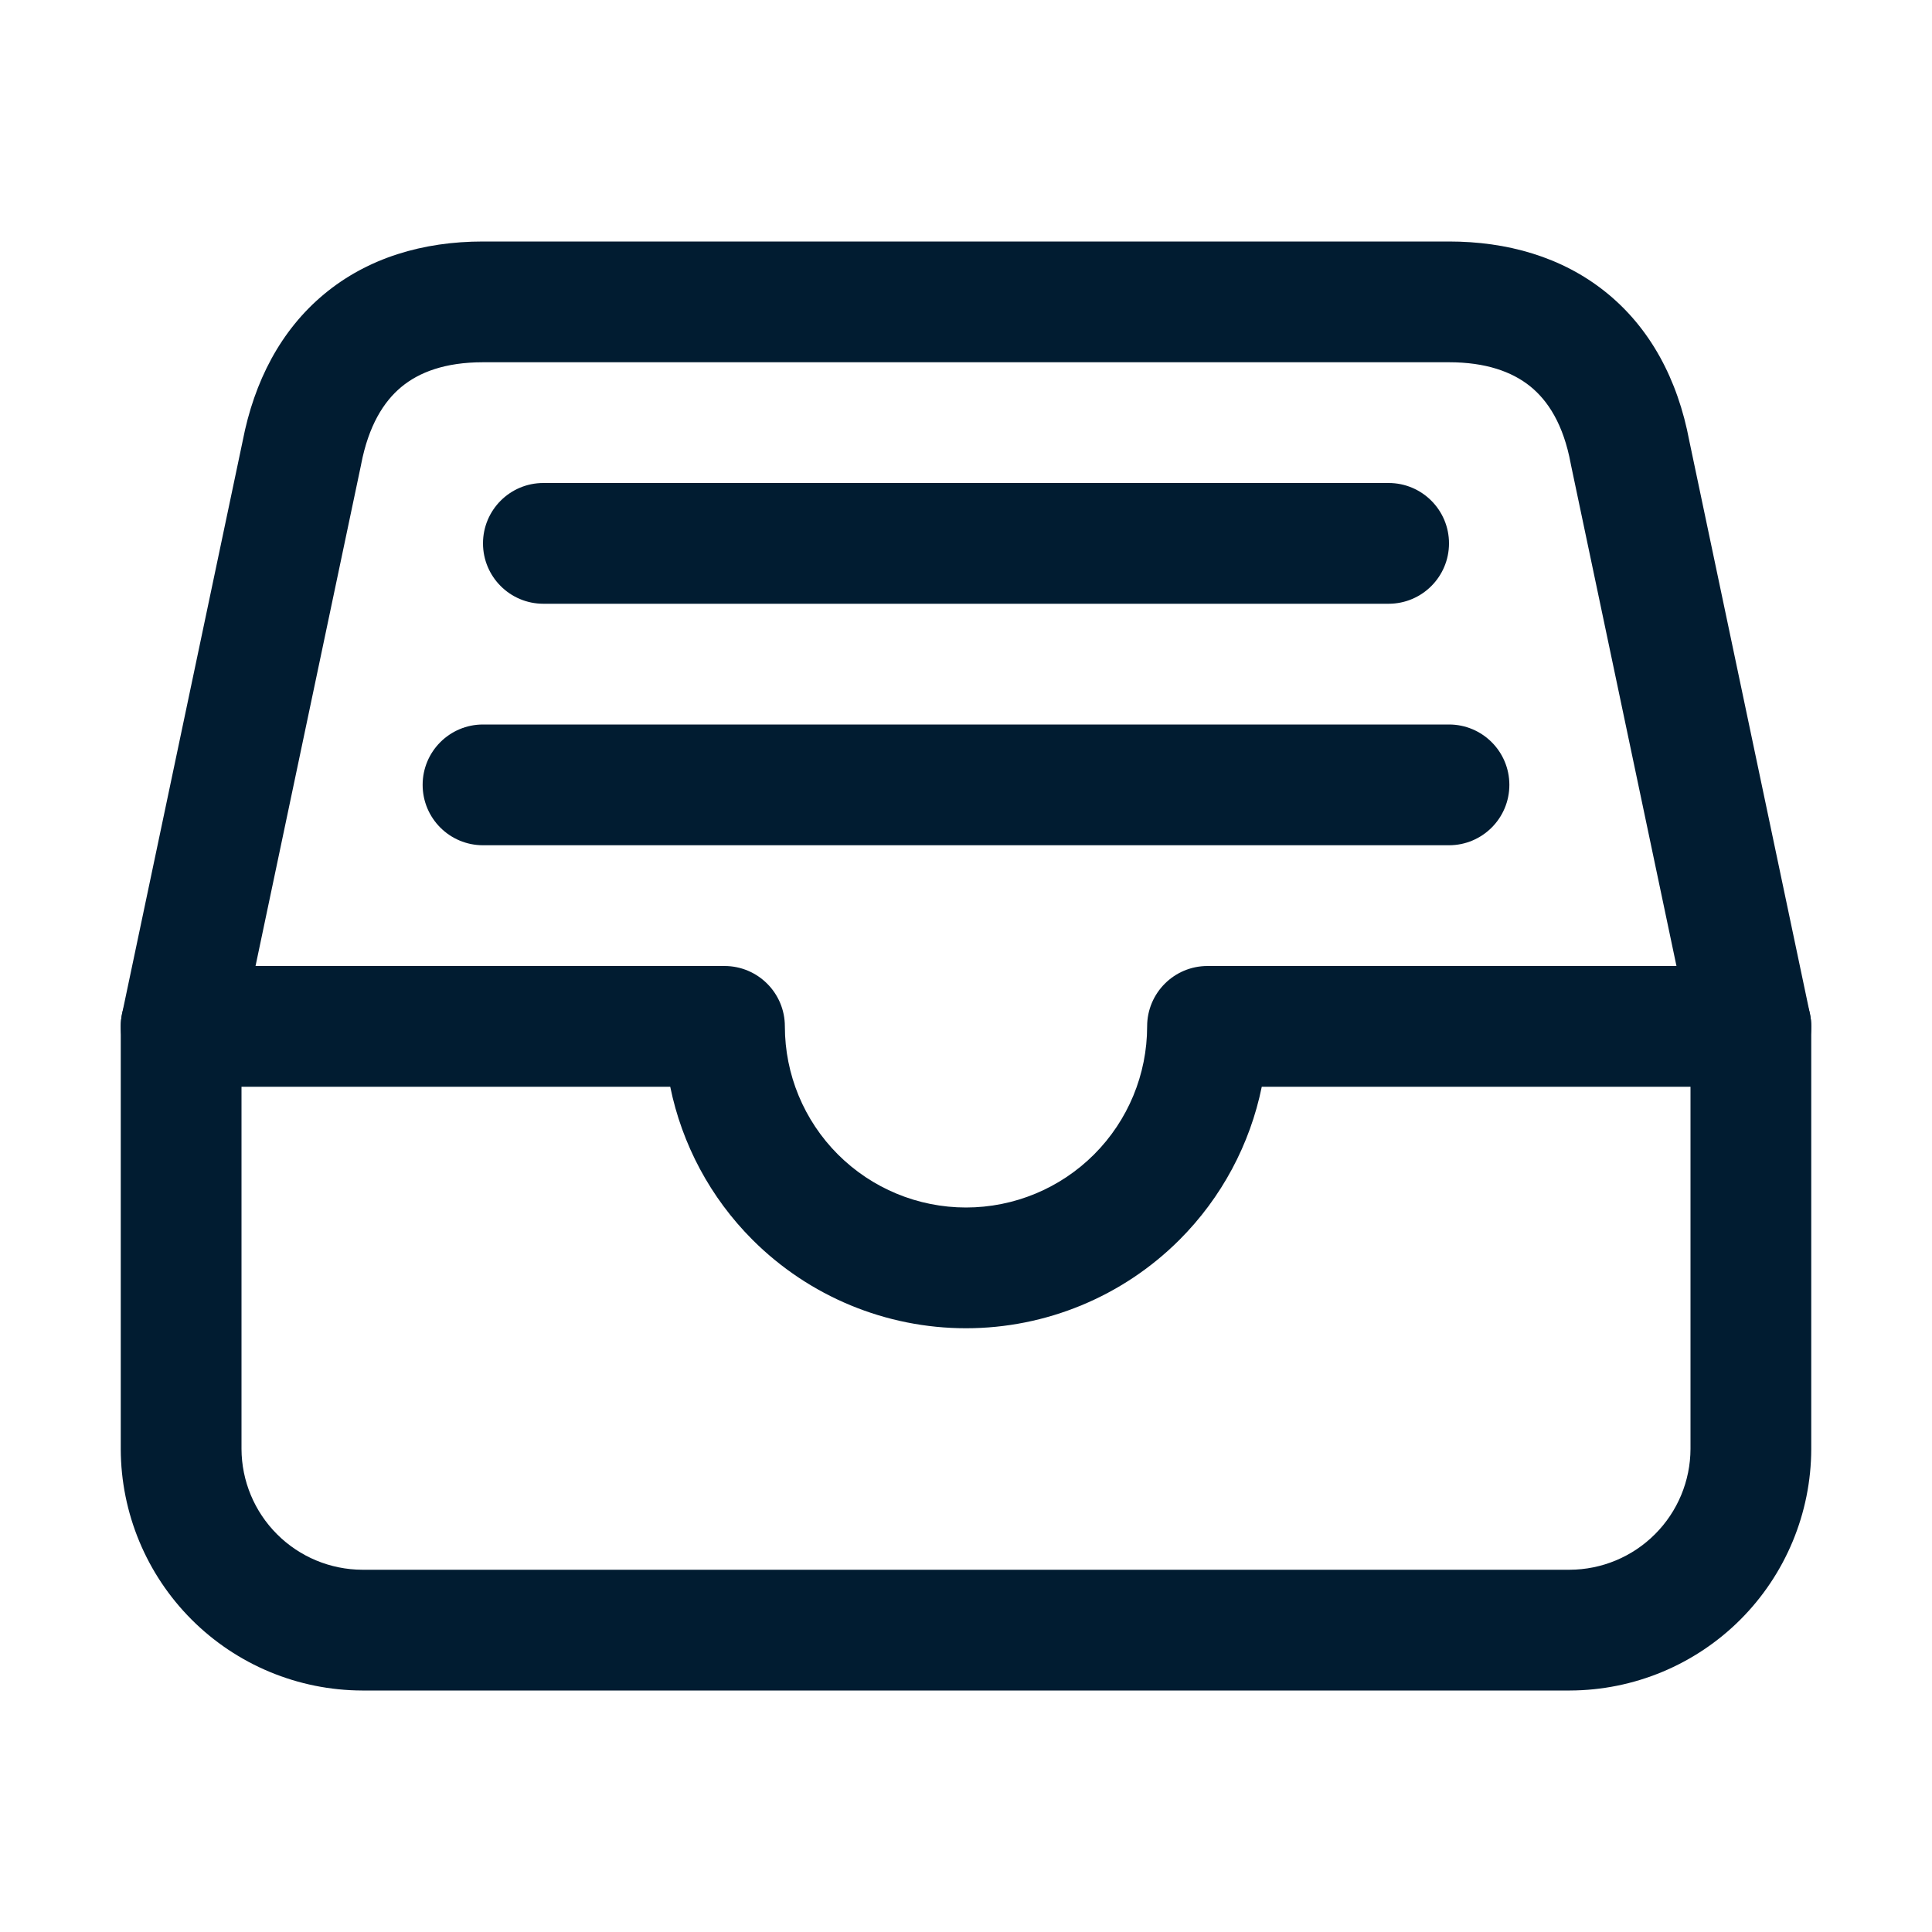
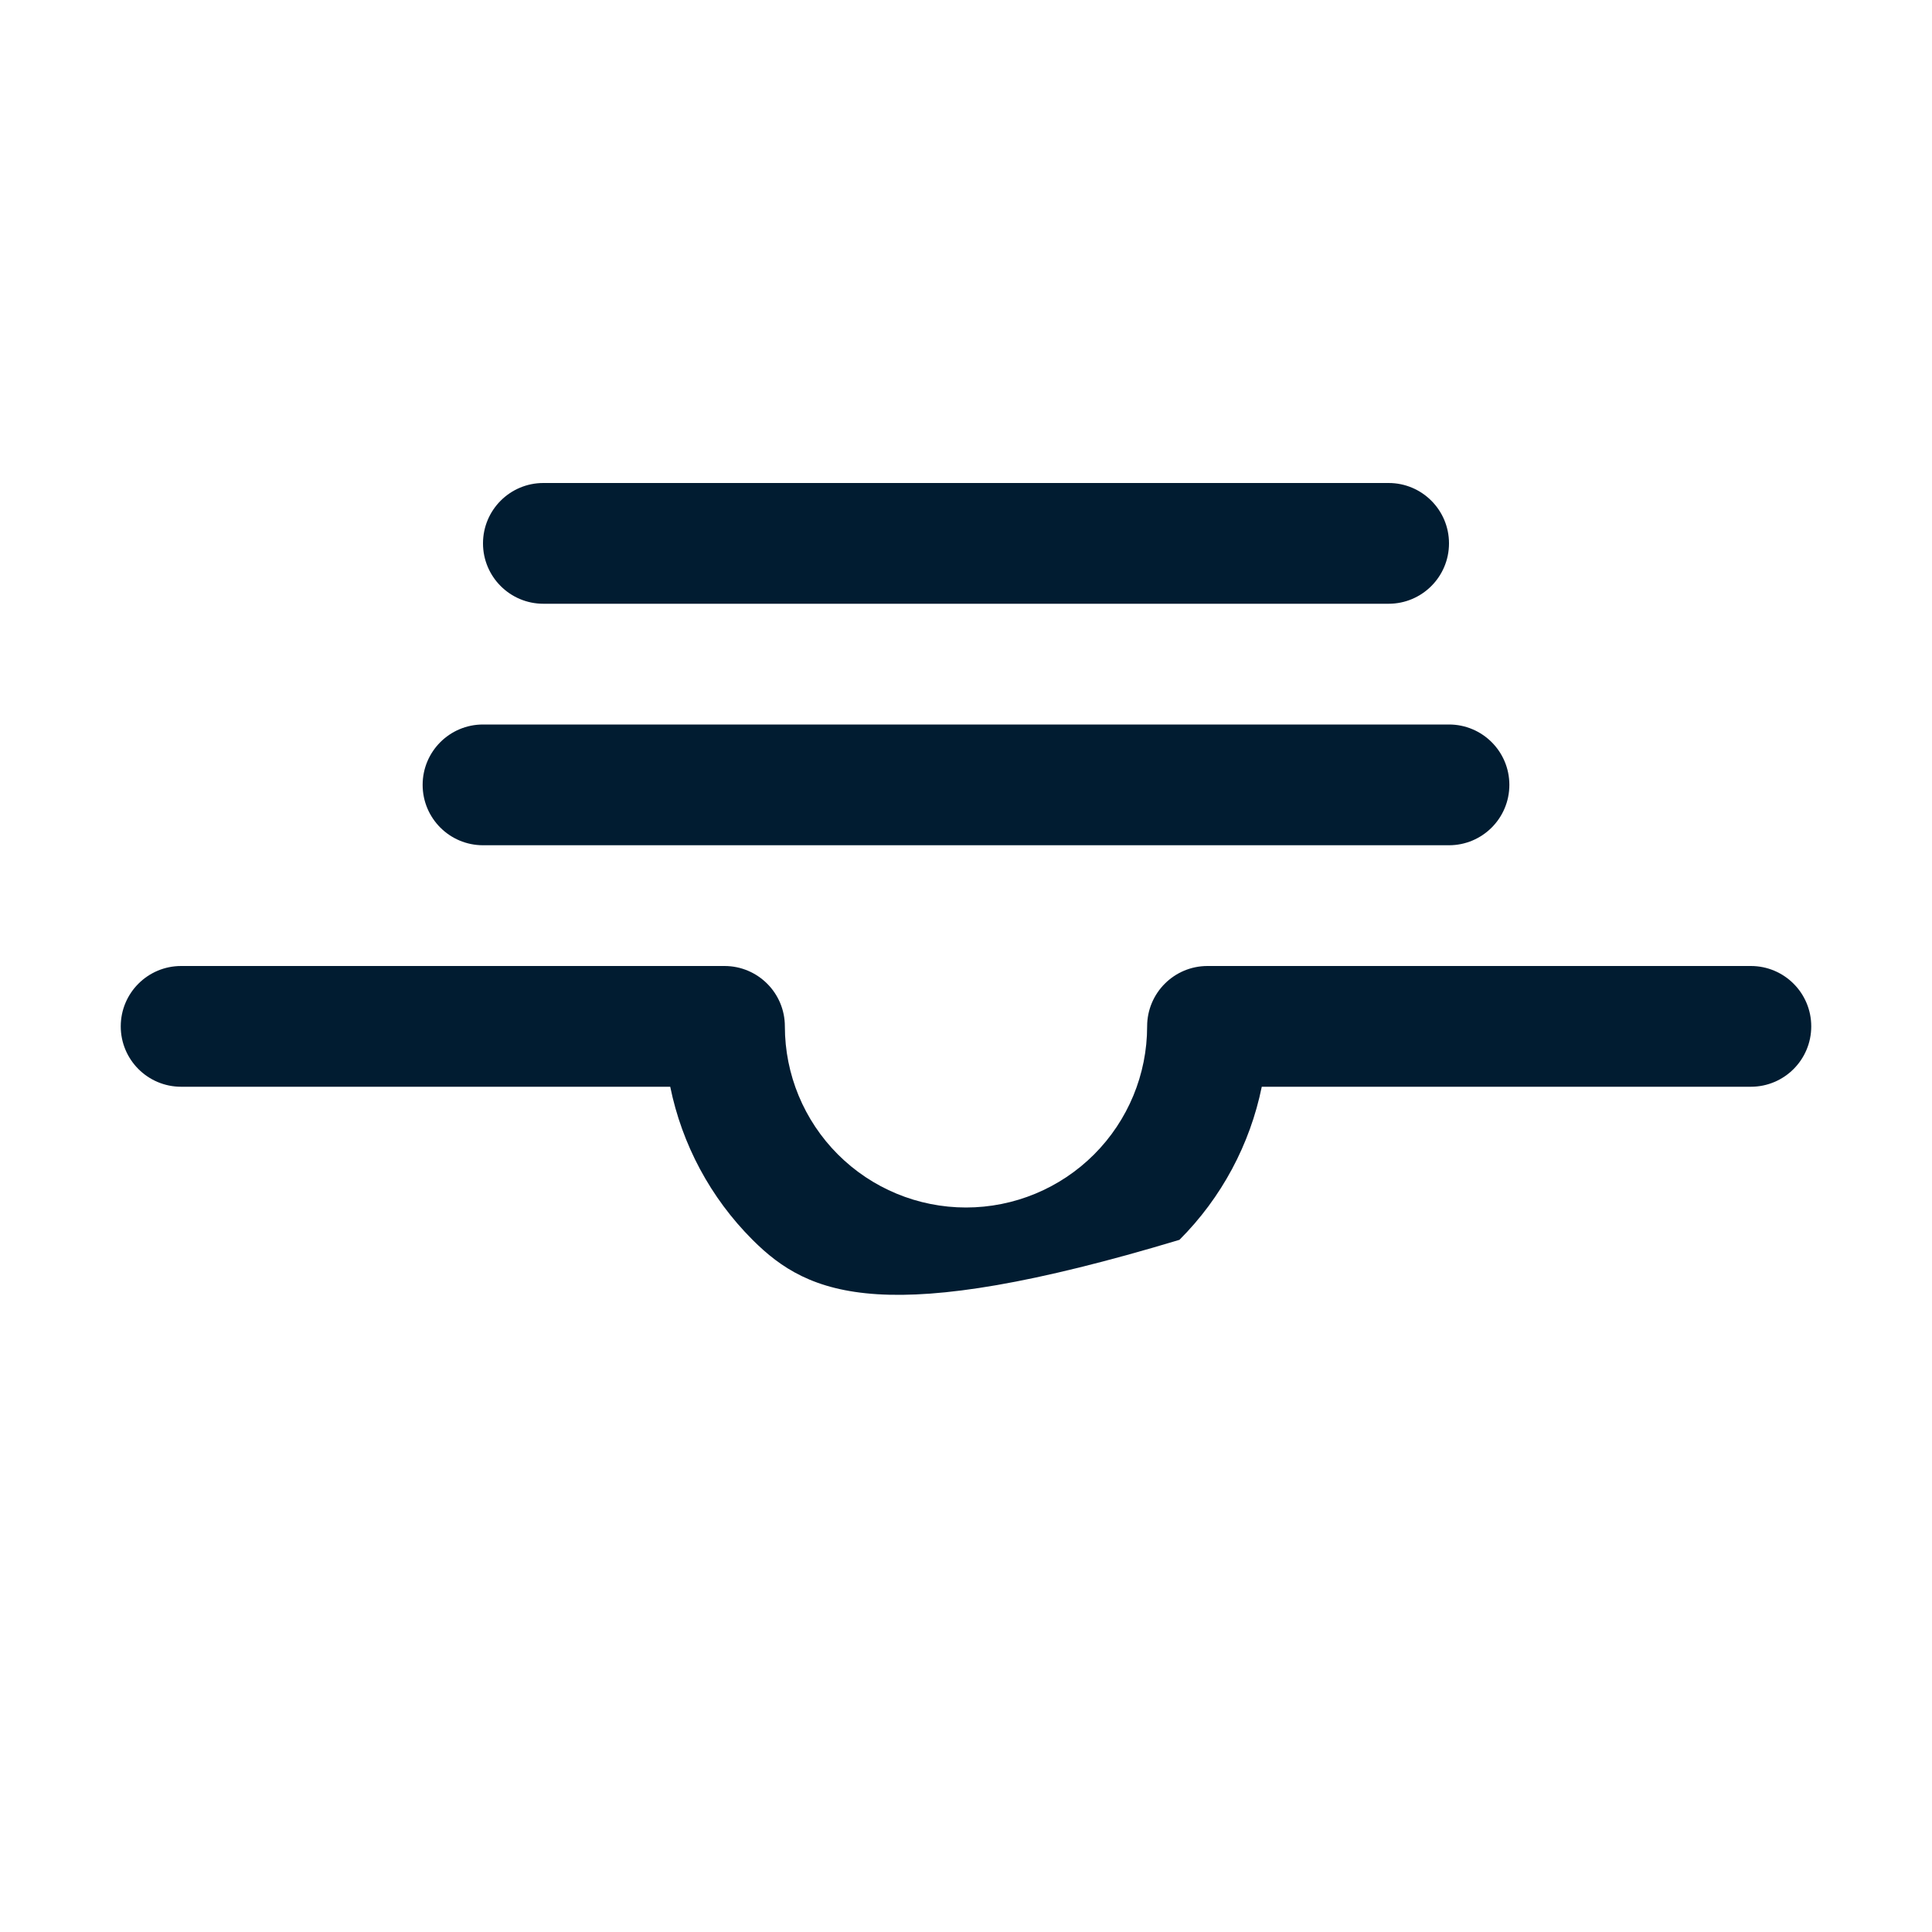
<svg xmlns="http://www.w3.org/2000/svg" width="90" height="90" viewBox="0 0 90 90" fill="none">
-   <path fill-rule="evenodd" clip-rule="evenodd" d="M15.1 13.701C17.134 12.011 19.703 11.25 22.5 11.25H67.5C70.183 11.25 72.74 11.952 74.798 13.605C76.862 15.262 78.155 17.659 78.696 20.546L84.315 47.233C84.355 47.424 84.375 47.618 84.375 47.812V67.5L84.375 67.508C84.366 70.487 83.179 73.341 81.073 75.448C78.966 77.554 76.112 78.741 73.133 78.75L73.125 78.75H16.875L16.867 78.75C13.888 78.741 11.034 77.554 8.927 75.448C6.821 73.341 5.634 70.487 5.625 67.508L5.625 67.5V47.812C5.625 47.618 5.645 47.424 5.685 47.233L11.306 20.537C11.842 17.769 13.073 15.384 15.1 13.701ZM18.694 18.028C17.87 18.712 17.169 19.833 16.824 21.625C16.821 21.641 16.818 21.657 16.815 21.673L11.25 48.105V67.496C11.255 68.987 11.85 70.416 12.905 71.47C13.959 72.525 15.388 73.12 16.88 73.125H73.12C74.612 73.12 76.041 72.525 77.095 71.47C78.15 70.416 78.745 68.987 78.75 67.495V48.105L73.185 21.673C73.181 21.651 73.176 21.628 73.172 21.606C72.831 19.762 72.104 18.657 71.276 17.991C70.434 17.315 69.212 16.875 67.5 16.875H22.5C20.727 16.875 19.517 17.344 18.694 18.028Z" fill="#011C31" />
-   <path fill-rule="evenodd" clip-rule="evenodd" d="M22.5 25.312C22.5 23.759 23.759 22.5 25.312 22.5H64.688C66.241 22.5 67.5 23.759 67.5 25.312C67.5 26.866 66.241 28.125 64.688 28.125H25.312C23.759 28.125 22.5 26.866 22.5 25.312ZM19.688 36.562C19.688 35.009 20.947 33.75 22.5 33.75H67.5C69.053 33.75 70.312 35.009 70.312 36.562C70.312 38.116 69.053 39.375 67.5 39.375H22.5C20.947 39.375 19.688 38.116 19.688 36.562ZM5.625 47.812C5.625 46.259 6.884 45 8.438 45H33.75C35.303 45 36.562 46.259 36.562 47.812C36.562 50.05 37.451 52.196 39.034 53.779C40.616 55.361 42.762 56.25 45 56.25C47.238 56.25 49.384 55.361 50.966 53.779C52.548 52.196 53.438 50.05 53.438 47.812C53.438 46.259 54.697 45 56.25 45H81.562C83.116 45 84.375 46.259 84.375 47.812C84.375 49.366 83.116 50.625 81.562 50.625H58.778C58.231 53.307 56.908 55.792 54.944 57.756C52.306 60.393 48.73 61.875 45 61.875C41.27 61.875 37.694 60.393 35.056 57.756C33.092 55.792 31.769 53.307 31.222 50.625H8.438C6.884 50.625 5.625 49.366 5.625 47.812Z" fill="#011C31" />
+   <path fill-rule="evenodd" clip-rule="evenodd" d="M22.5 25.312C22.5 23.759 23.759 22.5 25.312 22.5H64.688C66.241 22.5 67.5 23.759 67.5 25.312C67.5 26.866 66.241 28.125 64.688 28.125H25.312C23.759 28.125 22.5 26.866 22.5 25.312ZM19.688 36.562C19.688 35.009 20.947 33.75 22.5 33.75H67.5C69.053 33.75 70.312 35.009 70.312 36.562C70.312 38.116 69.053 39.375 67.5 39.375H22.5C20.947 39.375 19.688 38.116 19.688 36.562ZM5.625 47.812C5.625 46.259 6.884 45 8.438 45H33.75C35.303 45 36.562 46.259 36.562 47.812C36.562 50.05 37.451 52.196 39.034 53.779C40.616 55.361 42.762 56.25 45 56.25C47.238 56.25 49.384 55.361 50.966 53.779C52.548 52.196 53.438 50.05 53.438 47.812C53.438 46.259 54.697 45 56.25 45H81.562C83.116 45 84.375 46.259 84.375 47.812C84.375 49.366 83.116 50.625 81.562 50.625H58.778C58.231 53.307 56.908 55.792 54.944 57.756C41.27 61.875 37.694 60.393 35.056 57.756C33.092 55.792 31.769 53.307 31.222 50.625H8.438C6.884 50.625 5.625 49.366 5.625 47.812Z" fill="#011C31" />
</svg>